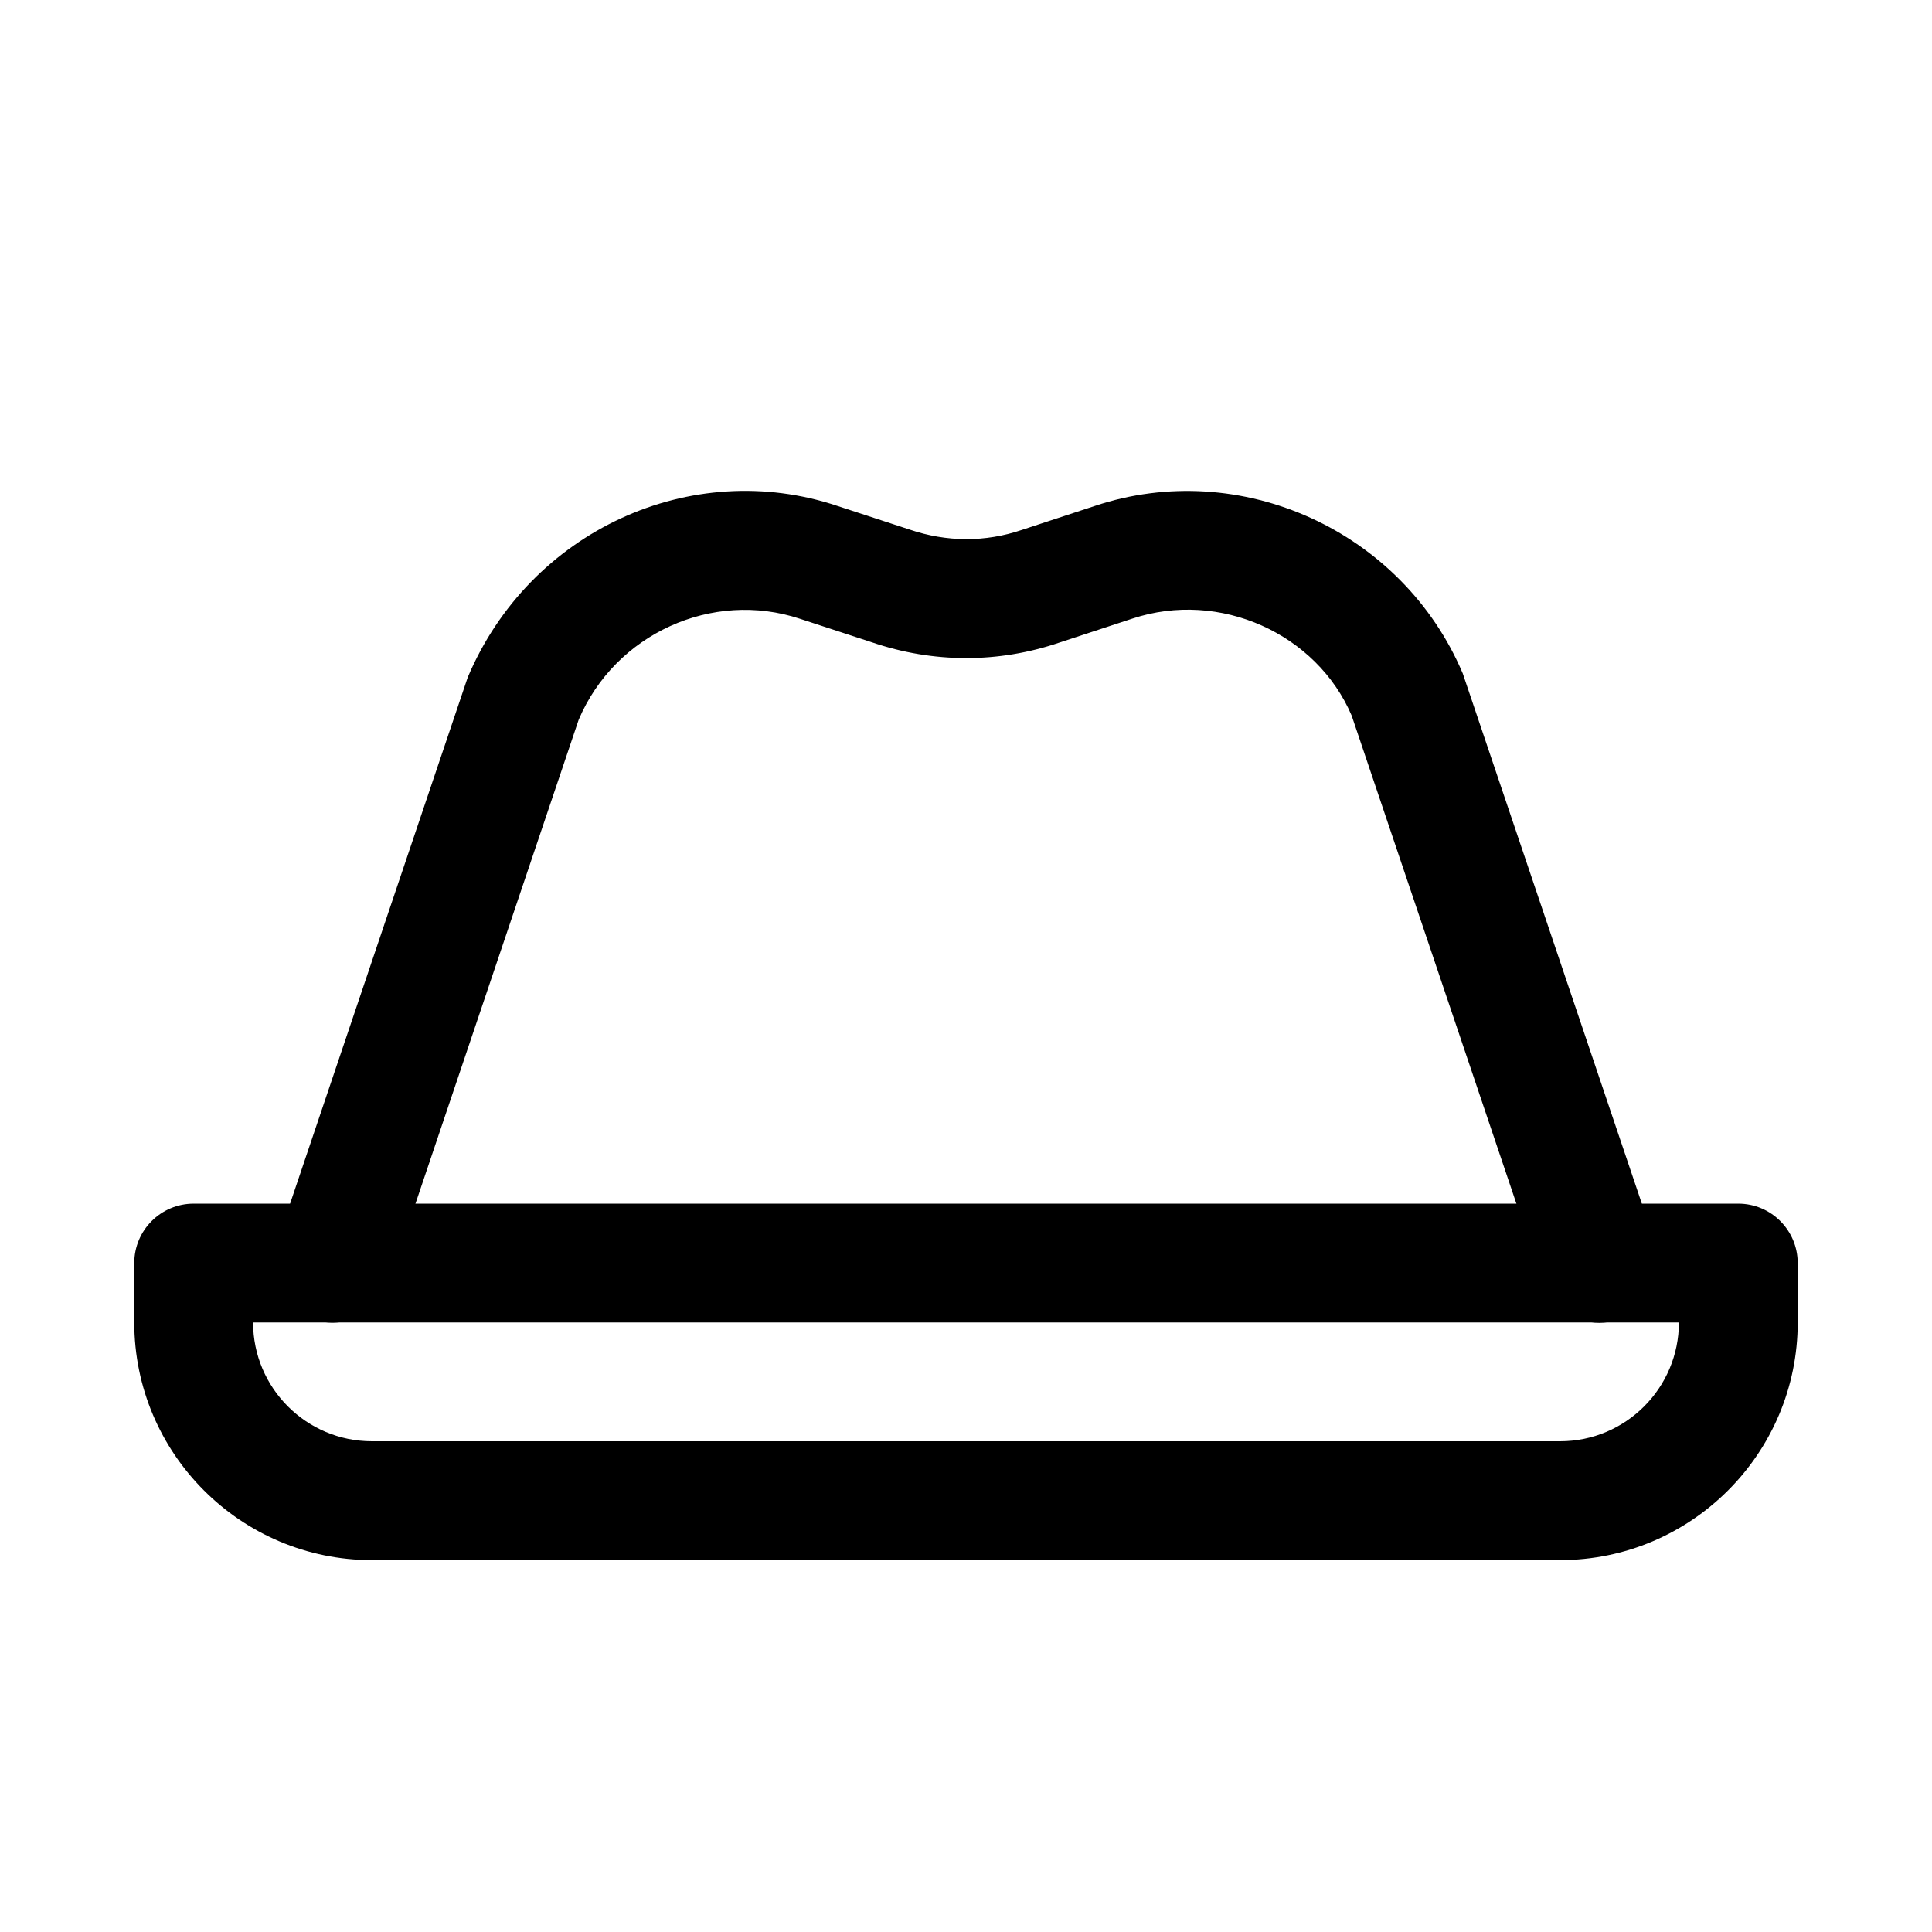
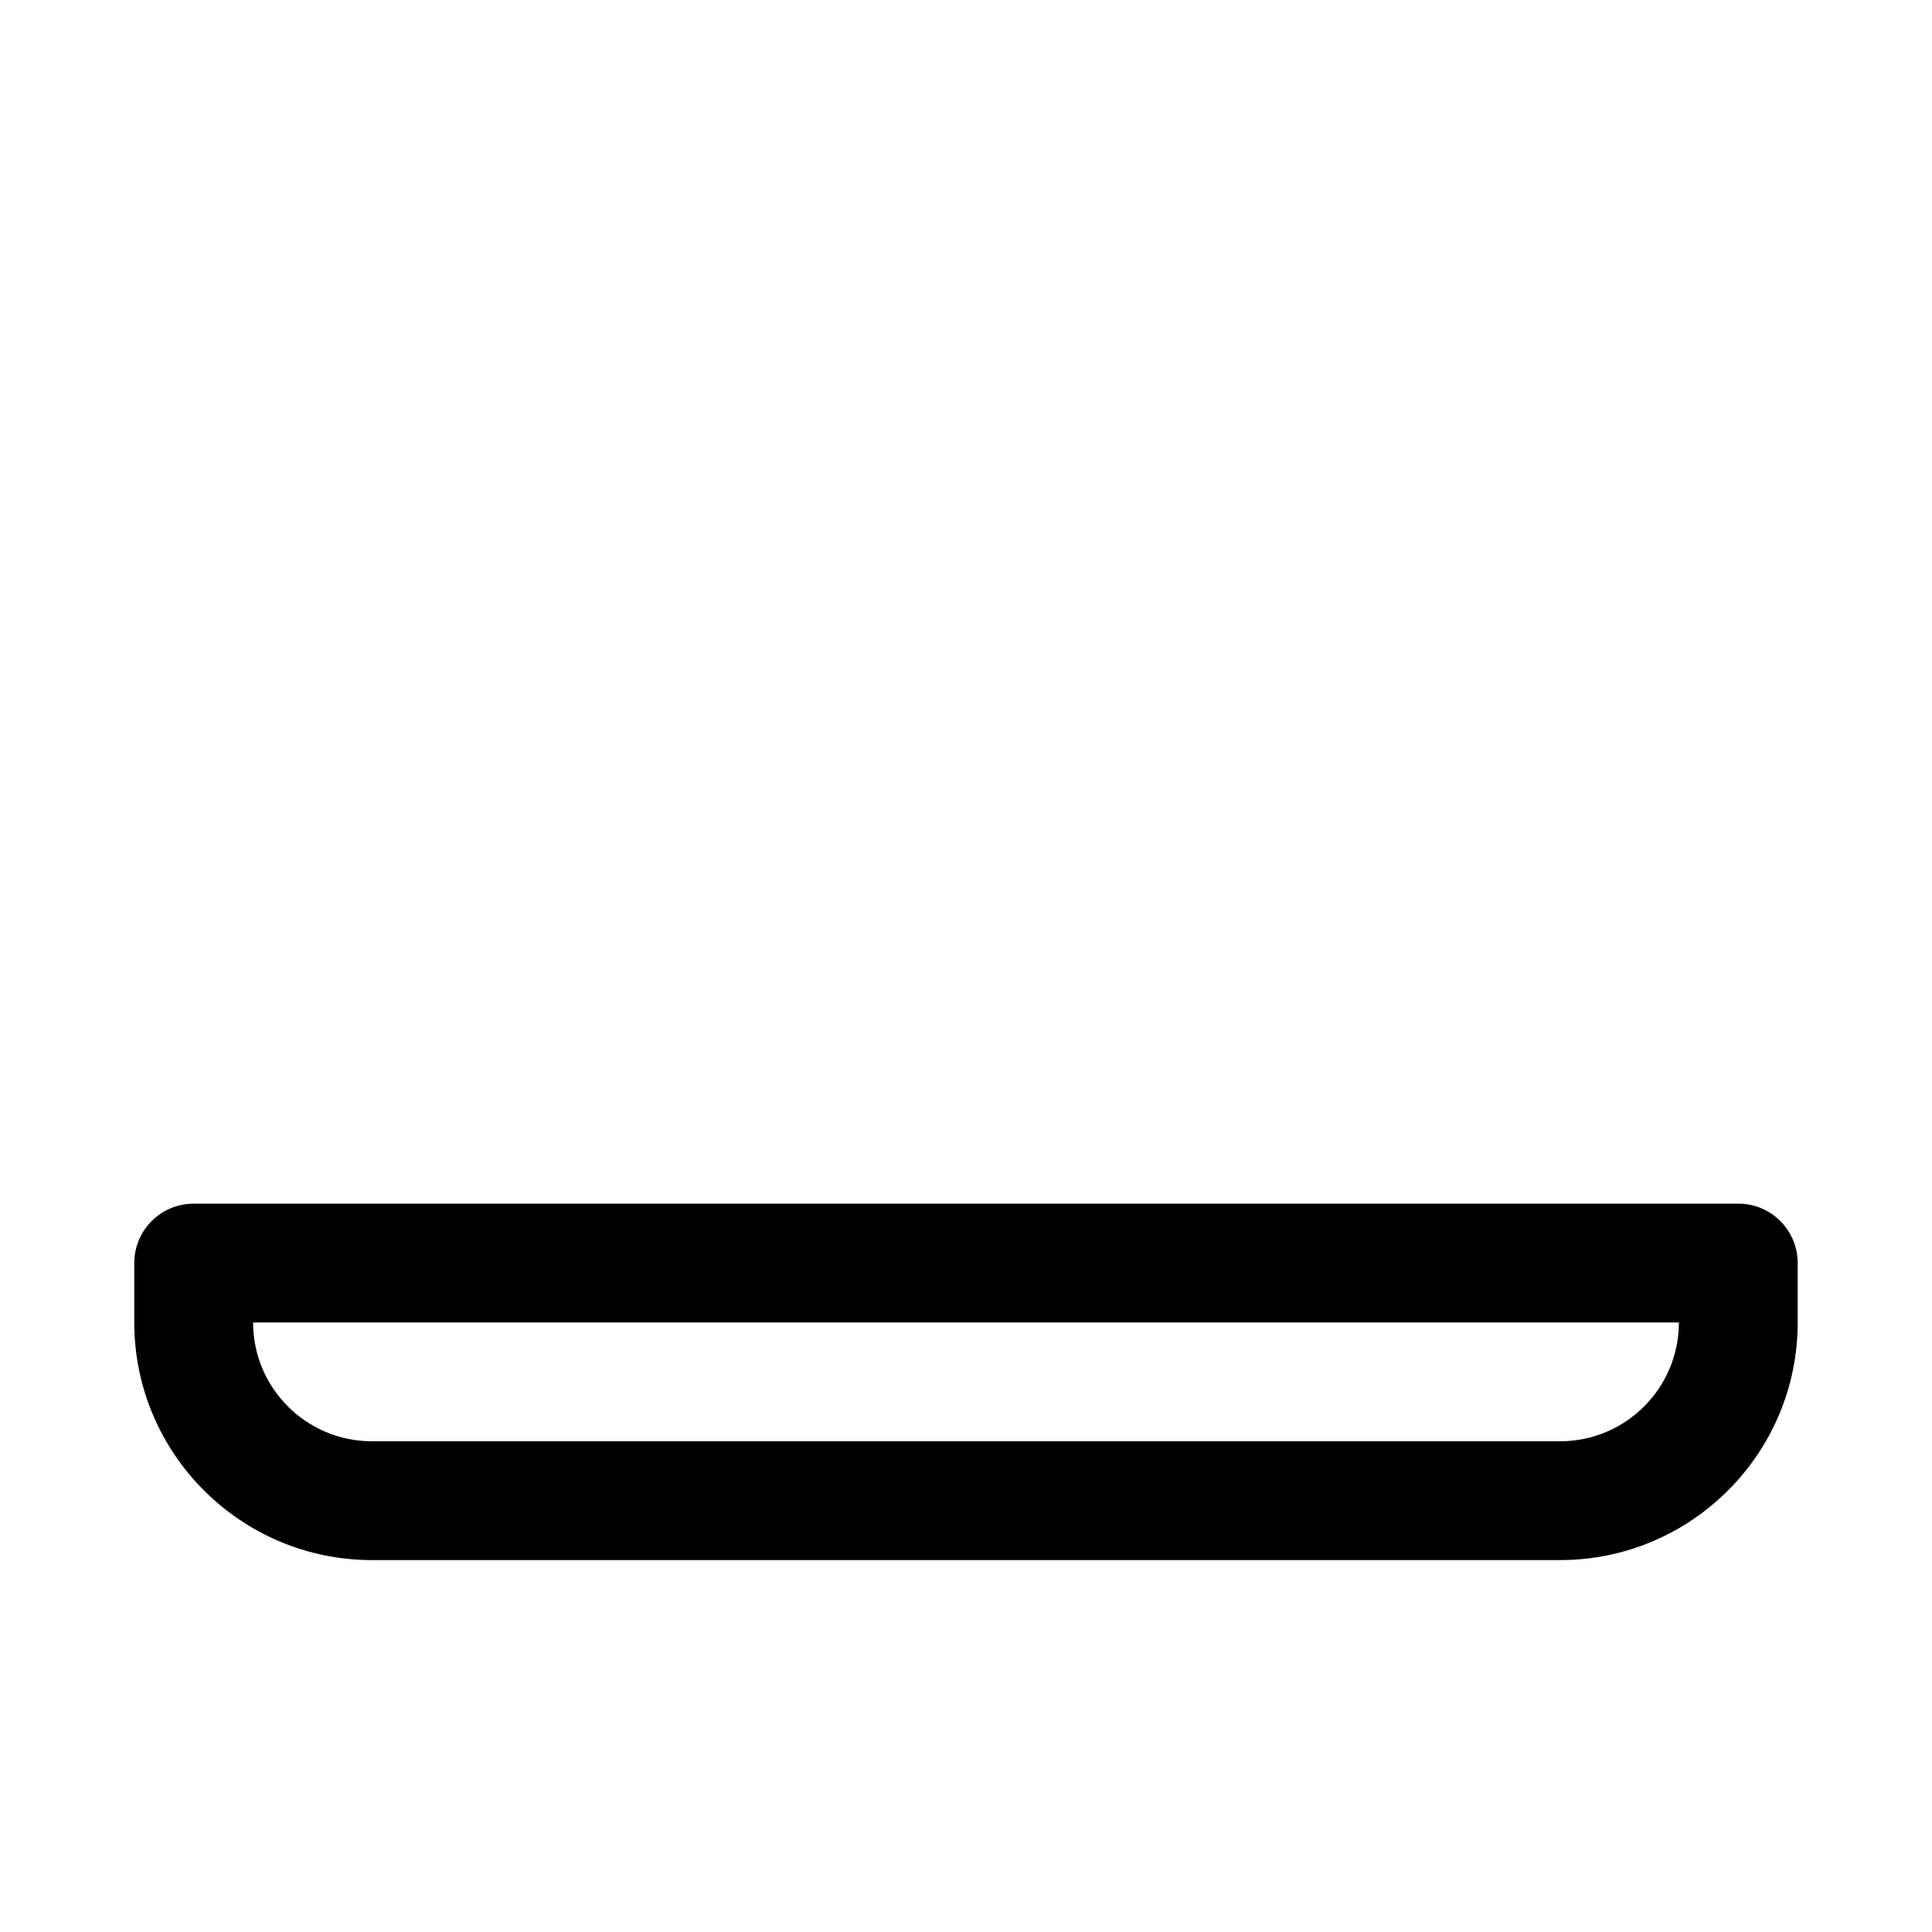
<svg xmlns="http://www.w3.org/2000/svg" fill="#000000" width="800px" height="800px" version="1.1" viewBox="144 144 512 512">
  <g>
    <path d="m557.44 557.44h-314.88c-34.73 0-62.977-28.246-62.977-62.977v-15.742c0-8.691 7.055-15.742 15.742-15.742h409.34c8.691 0 15.742 7.055 15.742 15.742l0.004 15.742c0 34.734-28.242 62.977-62.977 62.977zm-346.37-62.977c0 17.383 14.137 31.488 31.488 31.488h314.88c17.383 0 31.488-14.105 31.488-31.488z" />
-     <path d="m567.83 494.56c-6.582 0-12.691-4.156-14.926-10.707l-50.695-150.2c-9.227-21.664-34.891-33.441-58.191-25.695l-19.266 6.332c-16.188 5.508-33.379 5.477-49.66-0.062l-19.047-6.234c-23.273-7.746-49.059 3.996-58.695 26.762l-50.285 149.1c-2.769 8.188-11.777 12.594-19.934 9.855-8.25-2.769-12.66-11.715-9.887-19.965l50.695-150.2c16.406-38.887 59.23-58.441 97.992-45.469l19.145 6.266c9.824 3.34 20.059 3.371 29.691 0.098l19.363-6.359c38.637-12.91 81.523 6.582 97.52 44.398l51.105 151.3c2.801 8.25-1.637 17.191-9.855 19.965-1.699 0.531-3.398 0.816-5.07 0.816z" />
  </g>
</svg>